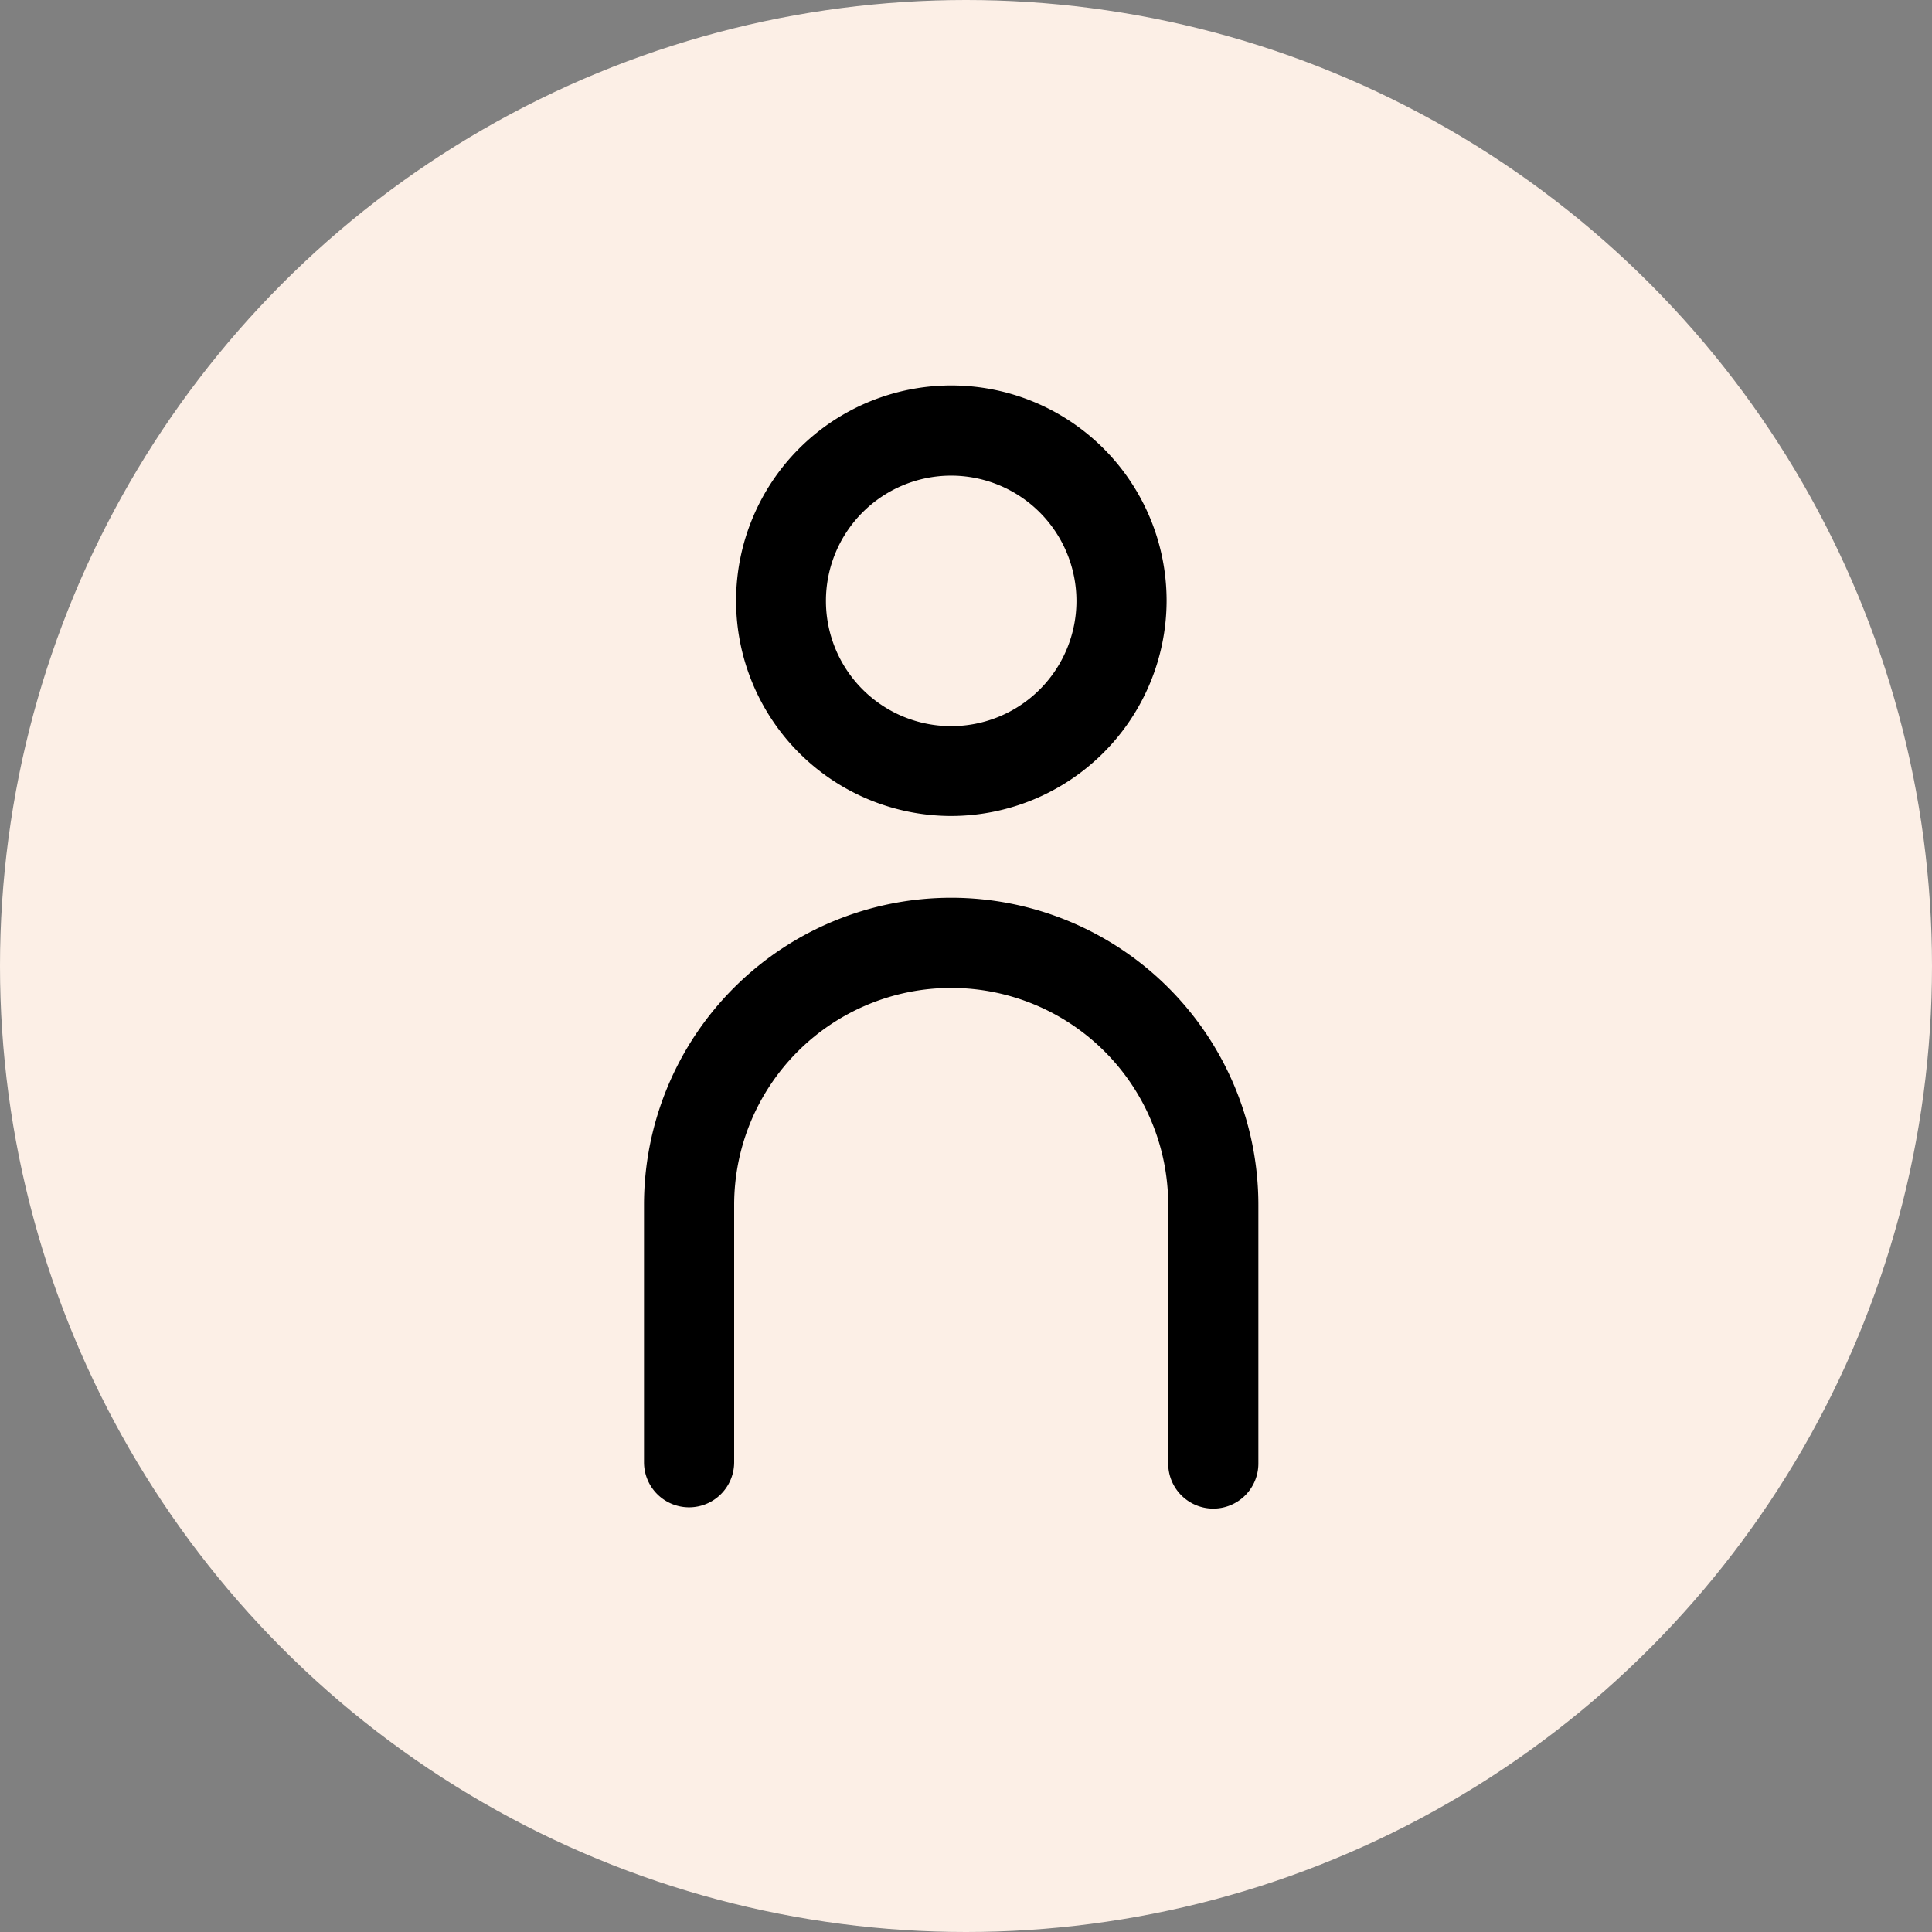
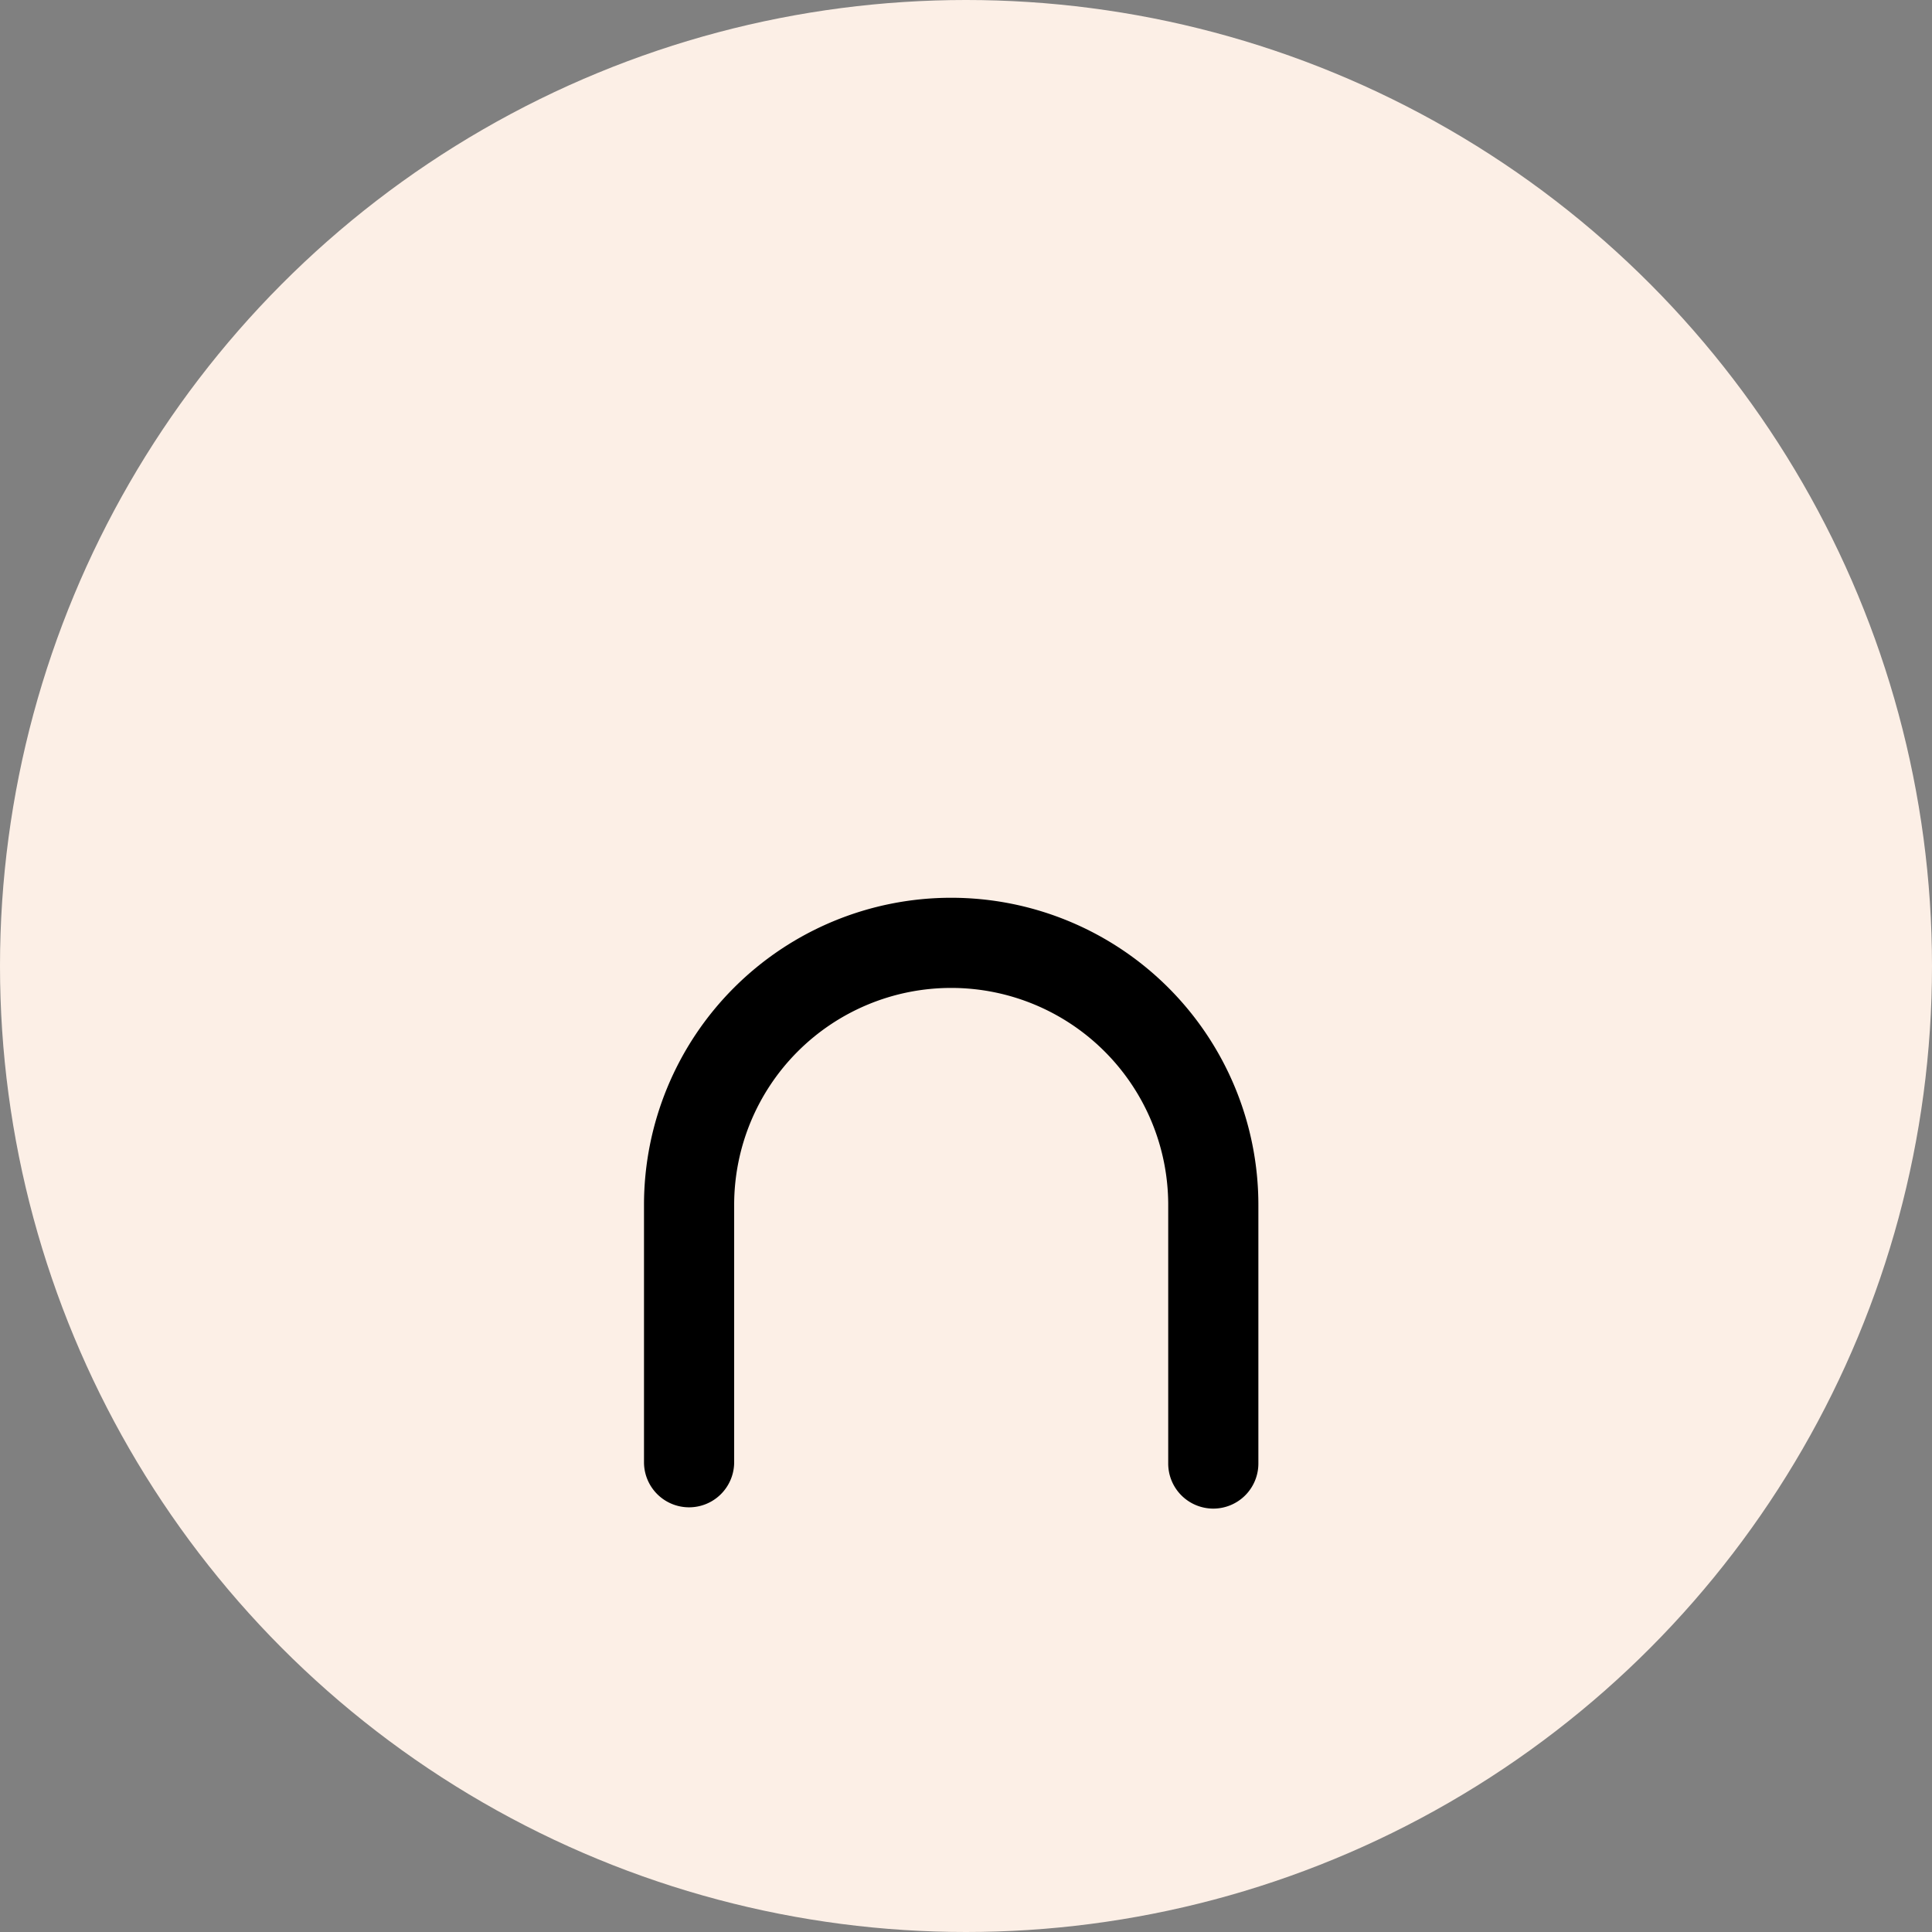
<svg xmlns="http://www.w3.org/2000/svg" viewBox="0 0 60 60">
  <rect x="0" y="0" width="60" height="60" fill="#808080" stroke="none" />
  <circle cx="30" cy="30" fill="#fcefe6" r="30" />
  <g transform="translate(20 11.971)">
-     <path d="m9.54 13.37a6.685 6.685 0 1 1 6.69-6.68 6.7 6.7 0 0 1 -6.69 6.68zm0-10.57a3.89 3.89 0 1 0 3.89 3.89 3.894 3.894 0 0 0 -3.89-3.89z" />
    <path d="m17.68 34.88a1.4 1.4 0 0 1 -1.4-1.4v-8.03a6.74 6.74 0 0 0 -13.48 0v7.99a1.4 1.4 0 1 1 -2.8 0v-7.99a9.54 9.54 0 1 1 19.08 0v8.03a1.4 1.4 0 0 1 -1.4 1.4z" />
  </g>
</svg>